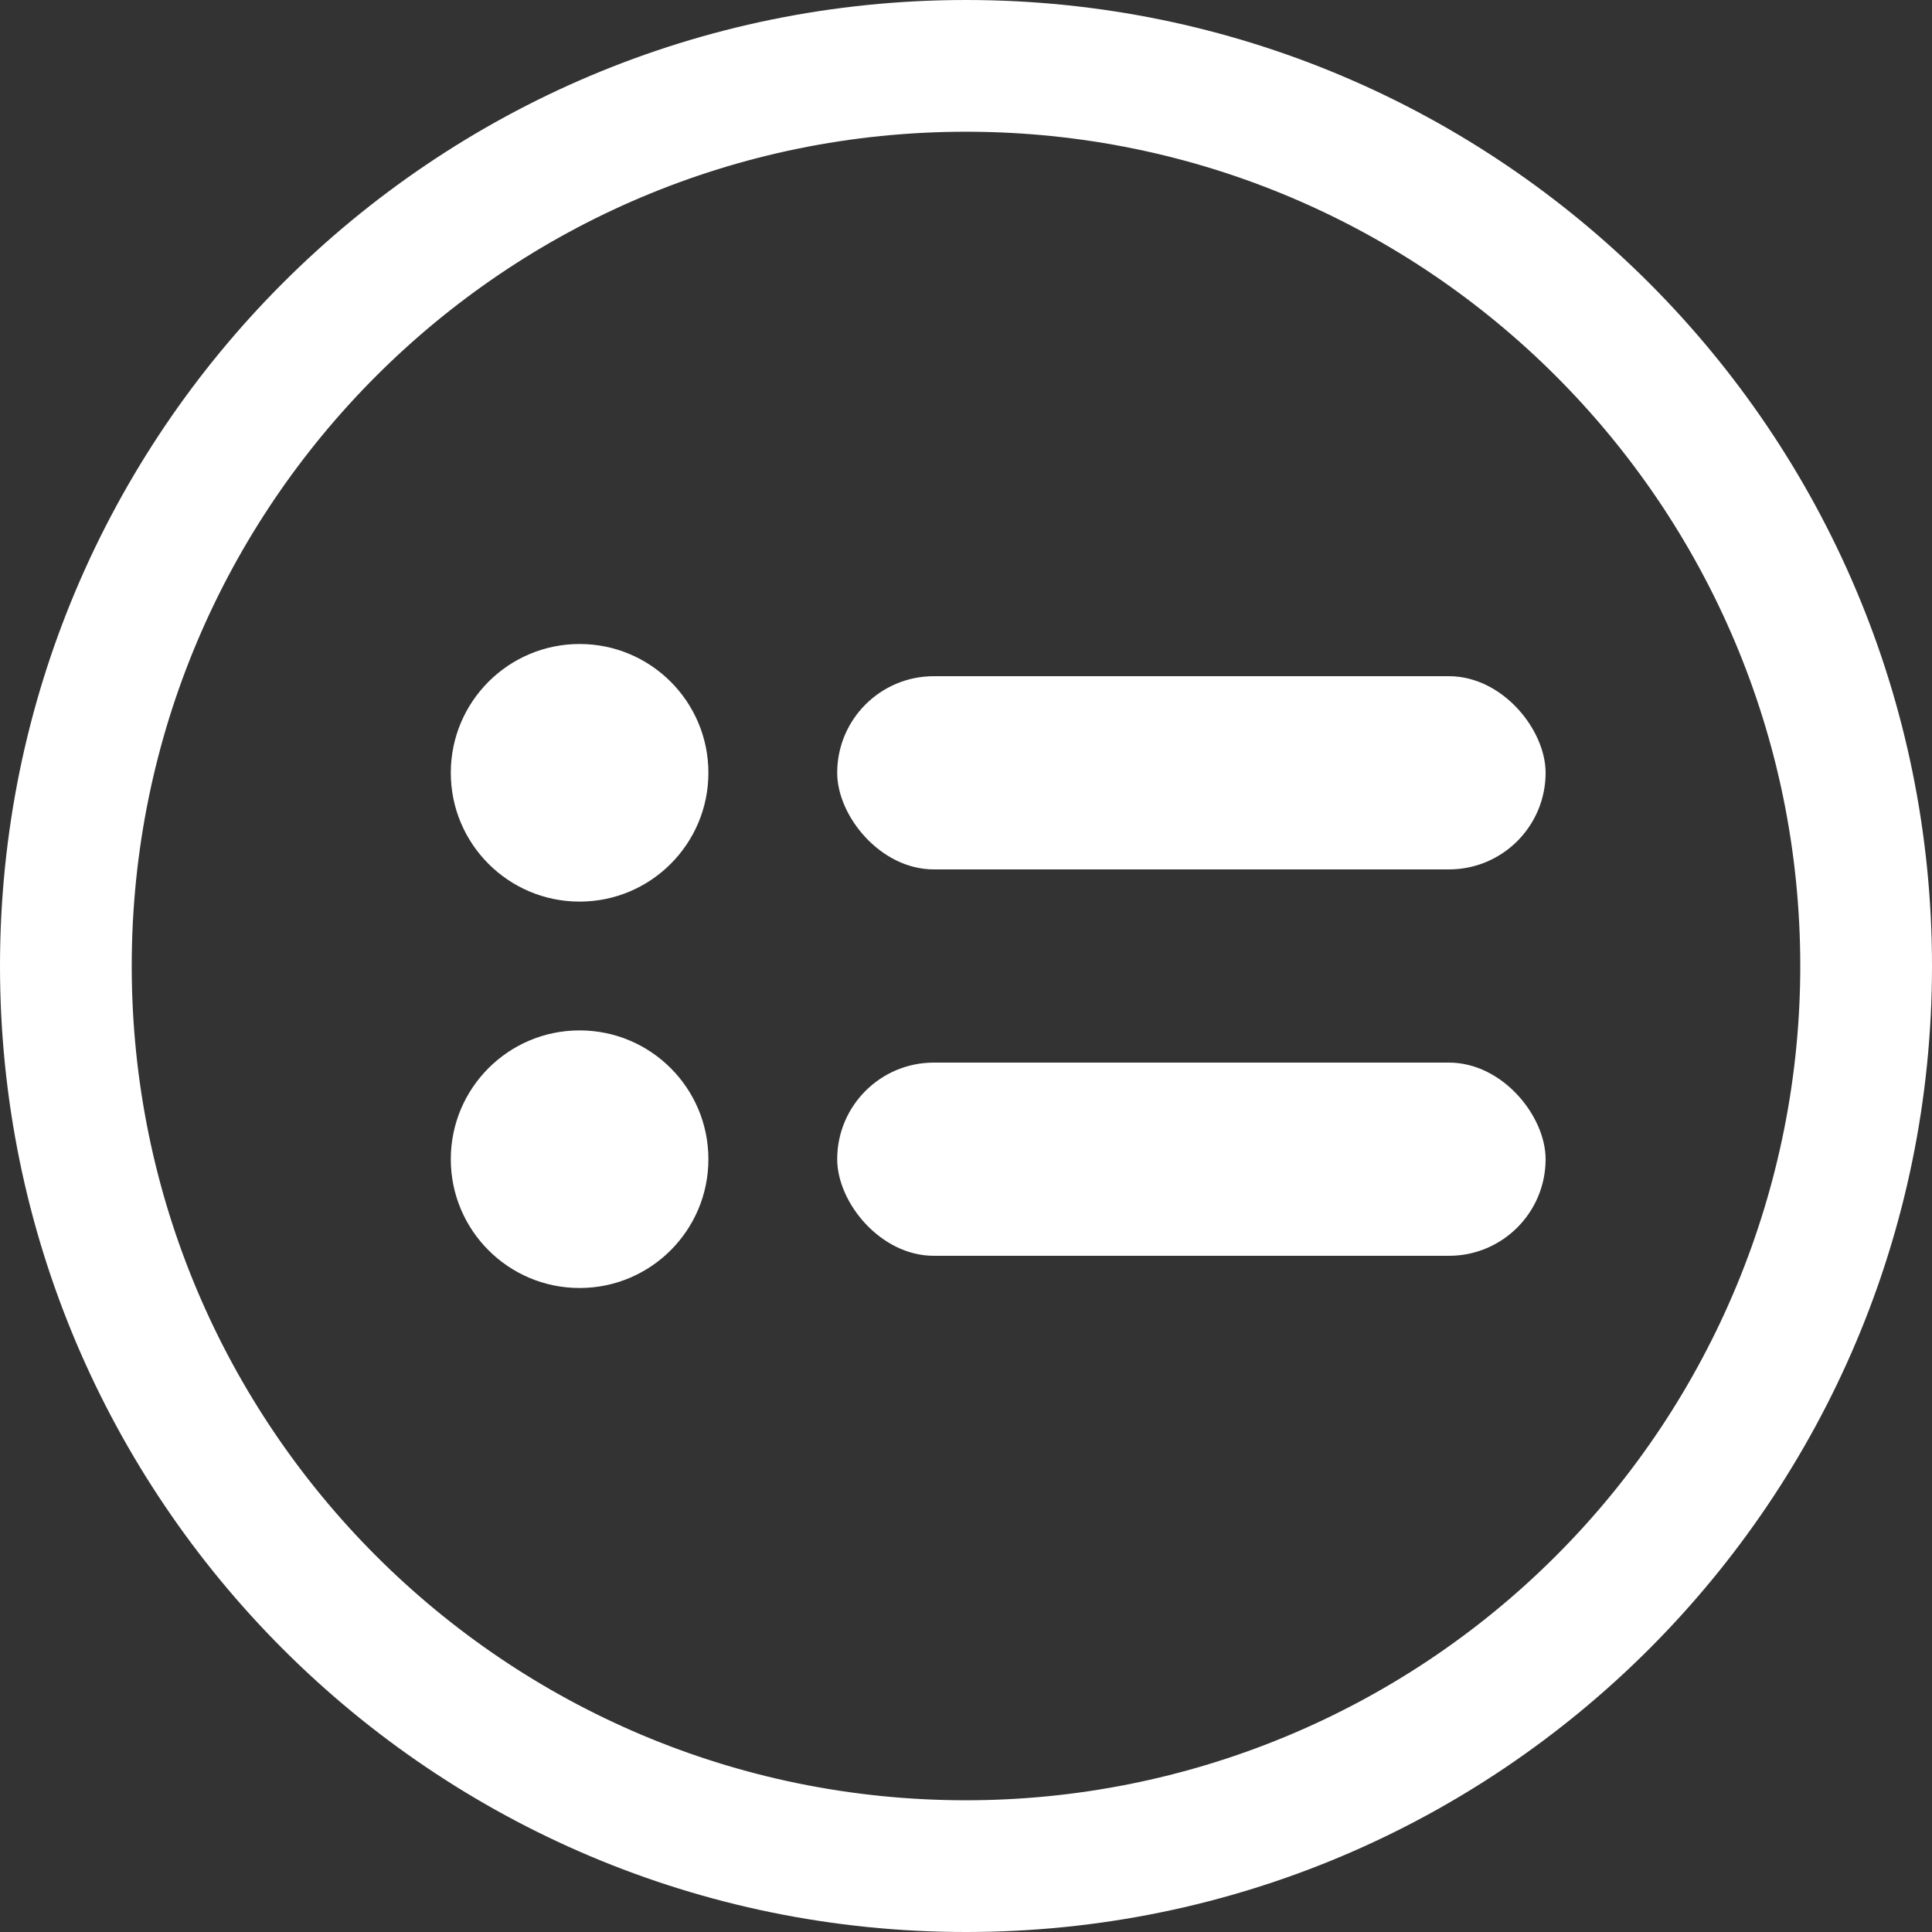
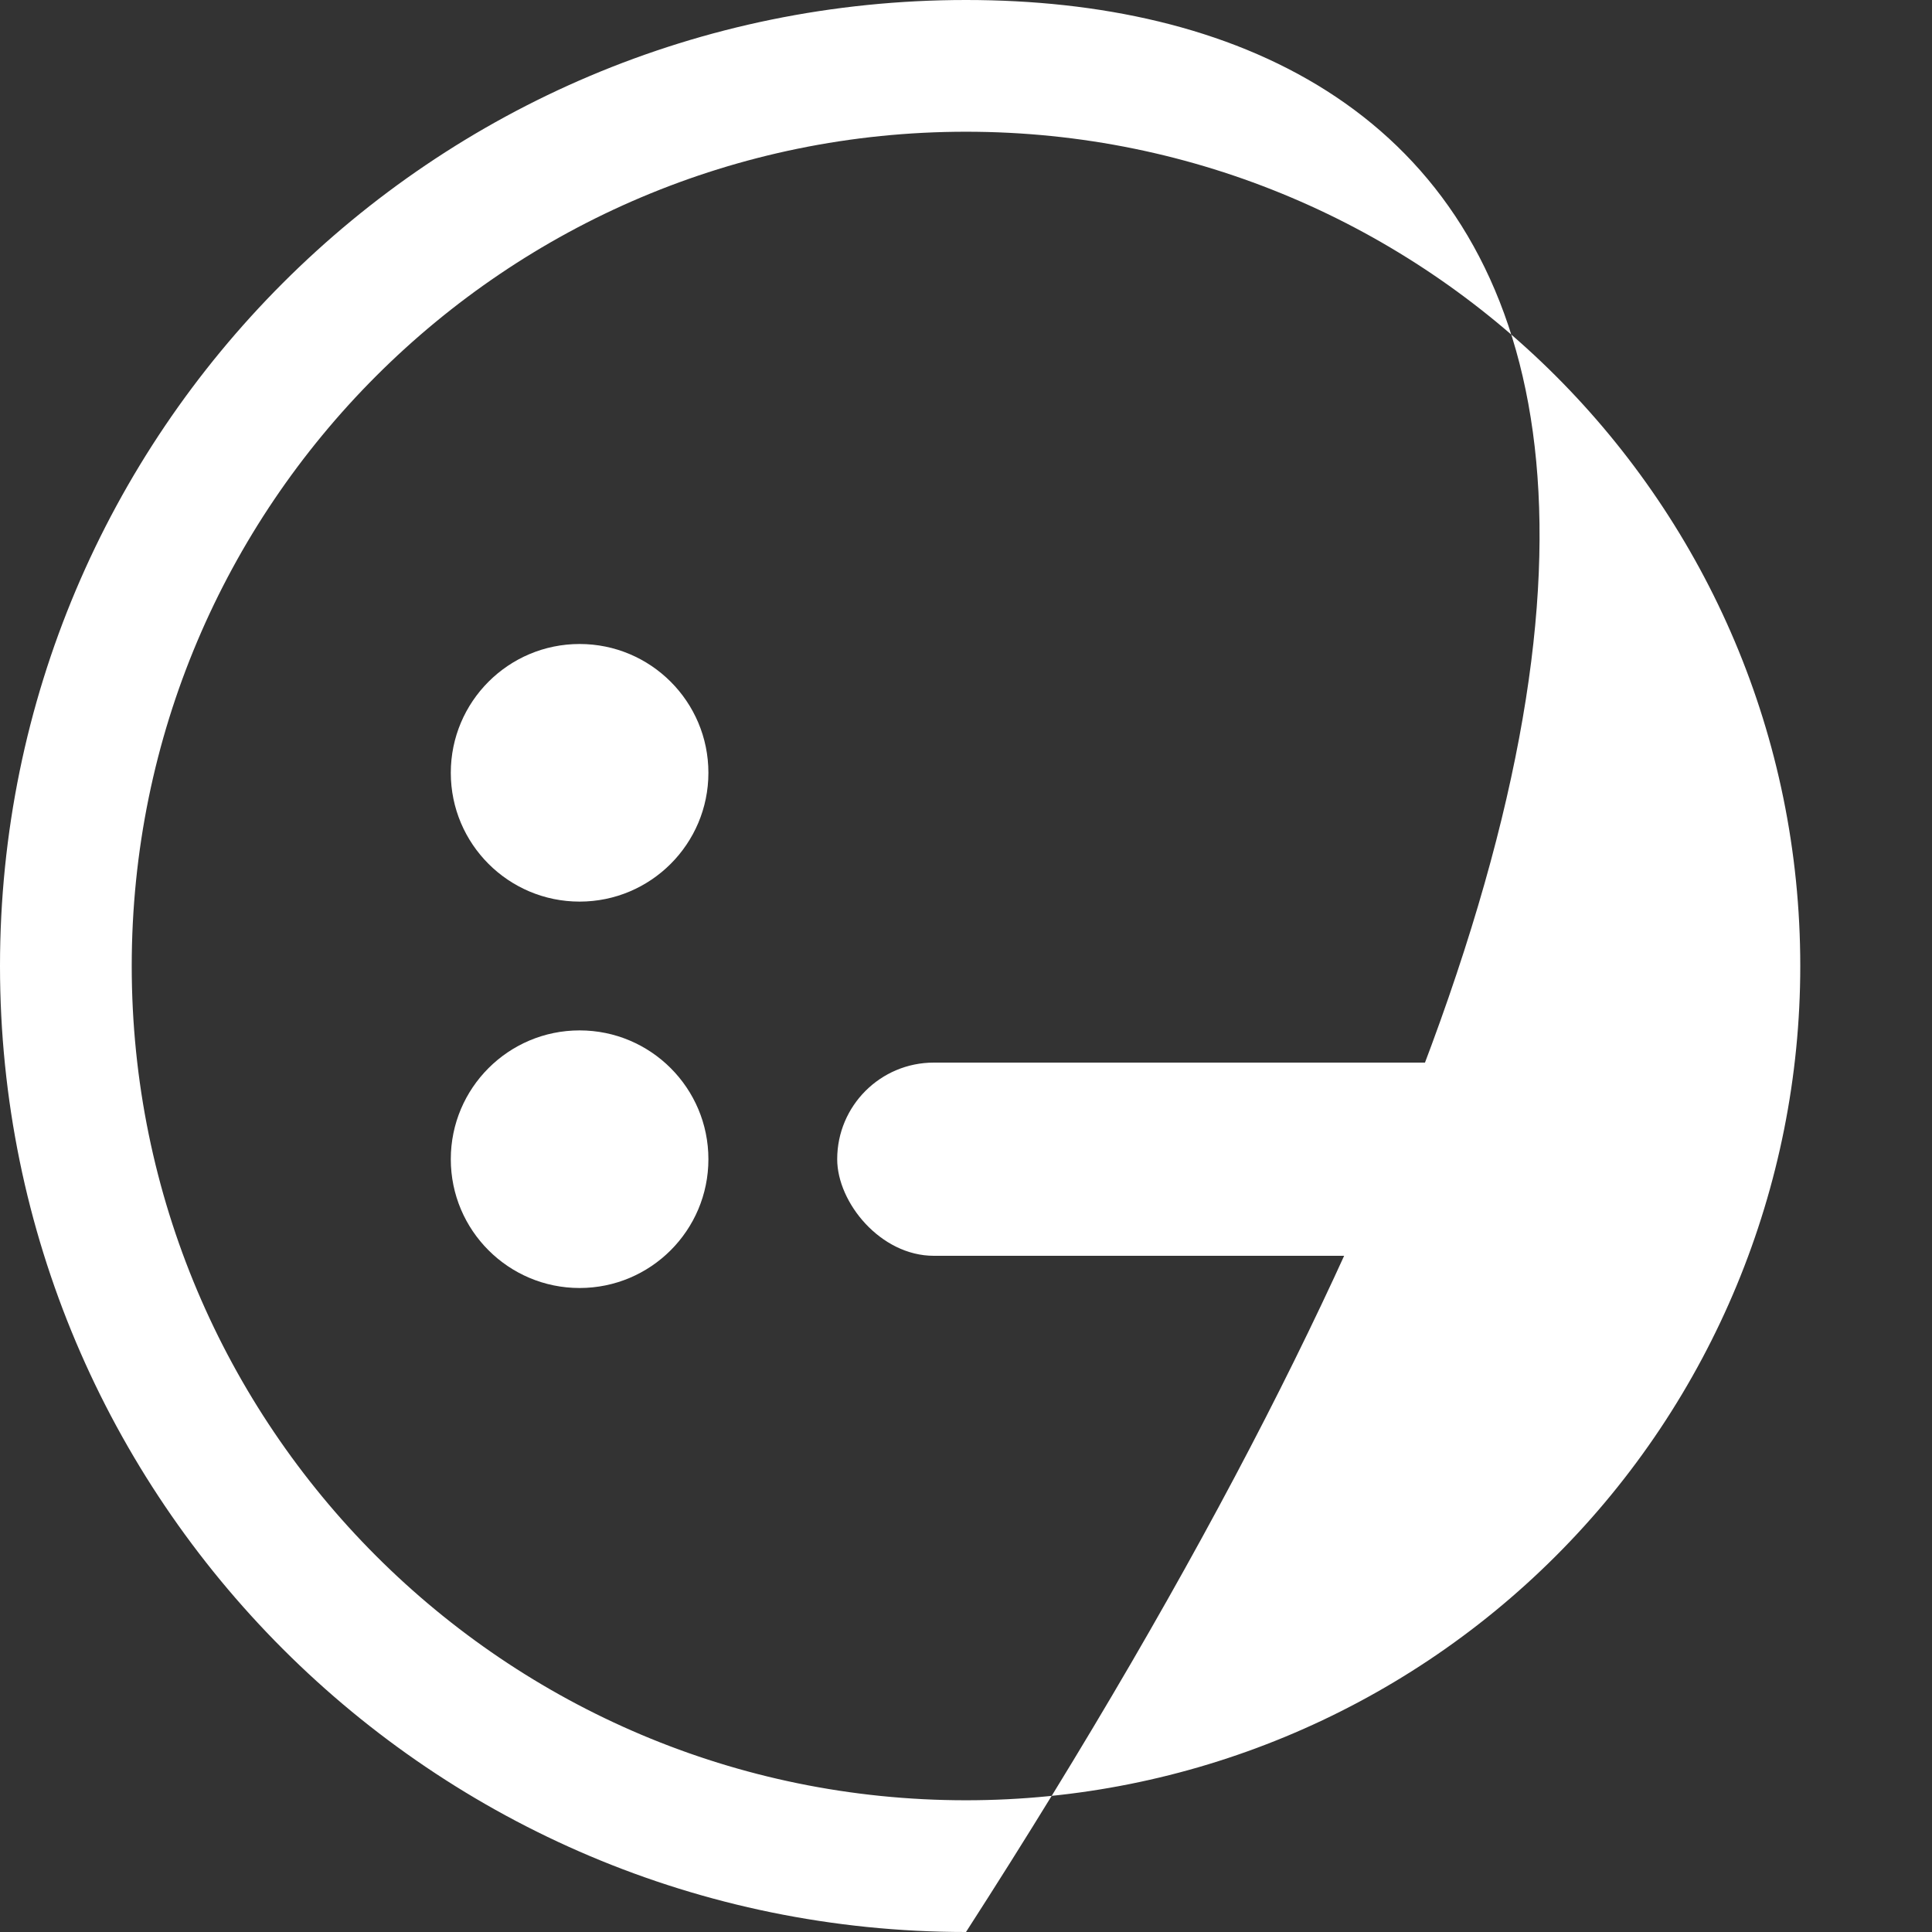
<svg xmlns="http://www.w3.org/2000/svg" width="60px" height="60px" viewBox="0 0 60 60" version="1.1">
  <rect x="0" y="0" width="60" height="60" fill="#333333" stroke="none" />
  <title>marketplace-icon@3x</title>
  <g id="Page-1" stroke="none" stroke-width="1" fill="none" fill-rule="evenodd">
    <g id="marketplace-icon@3x" fill="#FFFFFF" fill-rule="nonzero">
-       <path d="M30,0 C13.431,0 0,13.431 0,30 C0,46.569 13.431,60 30,60 C46.569,60 60,46.569 60,30 C60,13.431 46.569,0 30,0 L30,0 Z M30,55.909 C15.691,55.909 4.091,44.309 4.091,30 C4.091,15.691 15.691,4.091 30,4.091 C44.309,4.091 55.909,15.691 55.909,30 C55.909,36.872 53.179,43.462 48.32,48.32 C43.462,53.179 36.872,55.909 30,55.909 Z" id="Shape" />
+       <path d="M30,0 C13.431,0 0,13.431 0,30 C0,46.569 13.431,60 30,60 C60,13.431 46.569,0 30,0 L30,0 Z M30,55.909 C15.691,55.909 4.091,44.309 4.091,30 C4.091,15.691 15.691,4.091 30,4.091 C44.309,4.091 55.909,15.691 55.909,30 C55.909,36.872 53.179,43.462 48.32,48.32 C43.462,53.179 36.872,55.909 30,55.909 Z" id="Shape" />
      <circle id="Oval" cx="18" cy="24" r="4" />
-       <rect id="Rectangle" x="26" y="21" width="22" height="6" rx="3" />
      <rect id="Rectangle-Copy-4" x="26" y="33" width="22" height="6" rx="3" />
      <circle id="Oval-Copy" cx="18" cy="36" r="4" />
    </g>
  </g>
</svg>